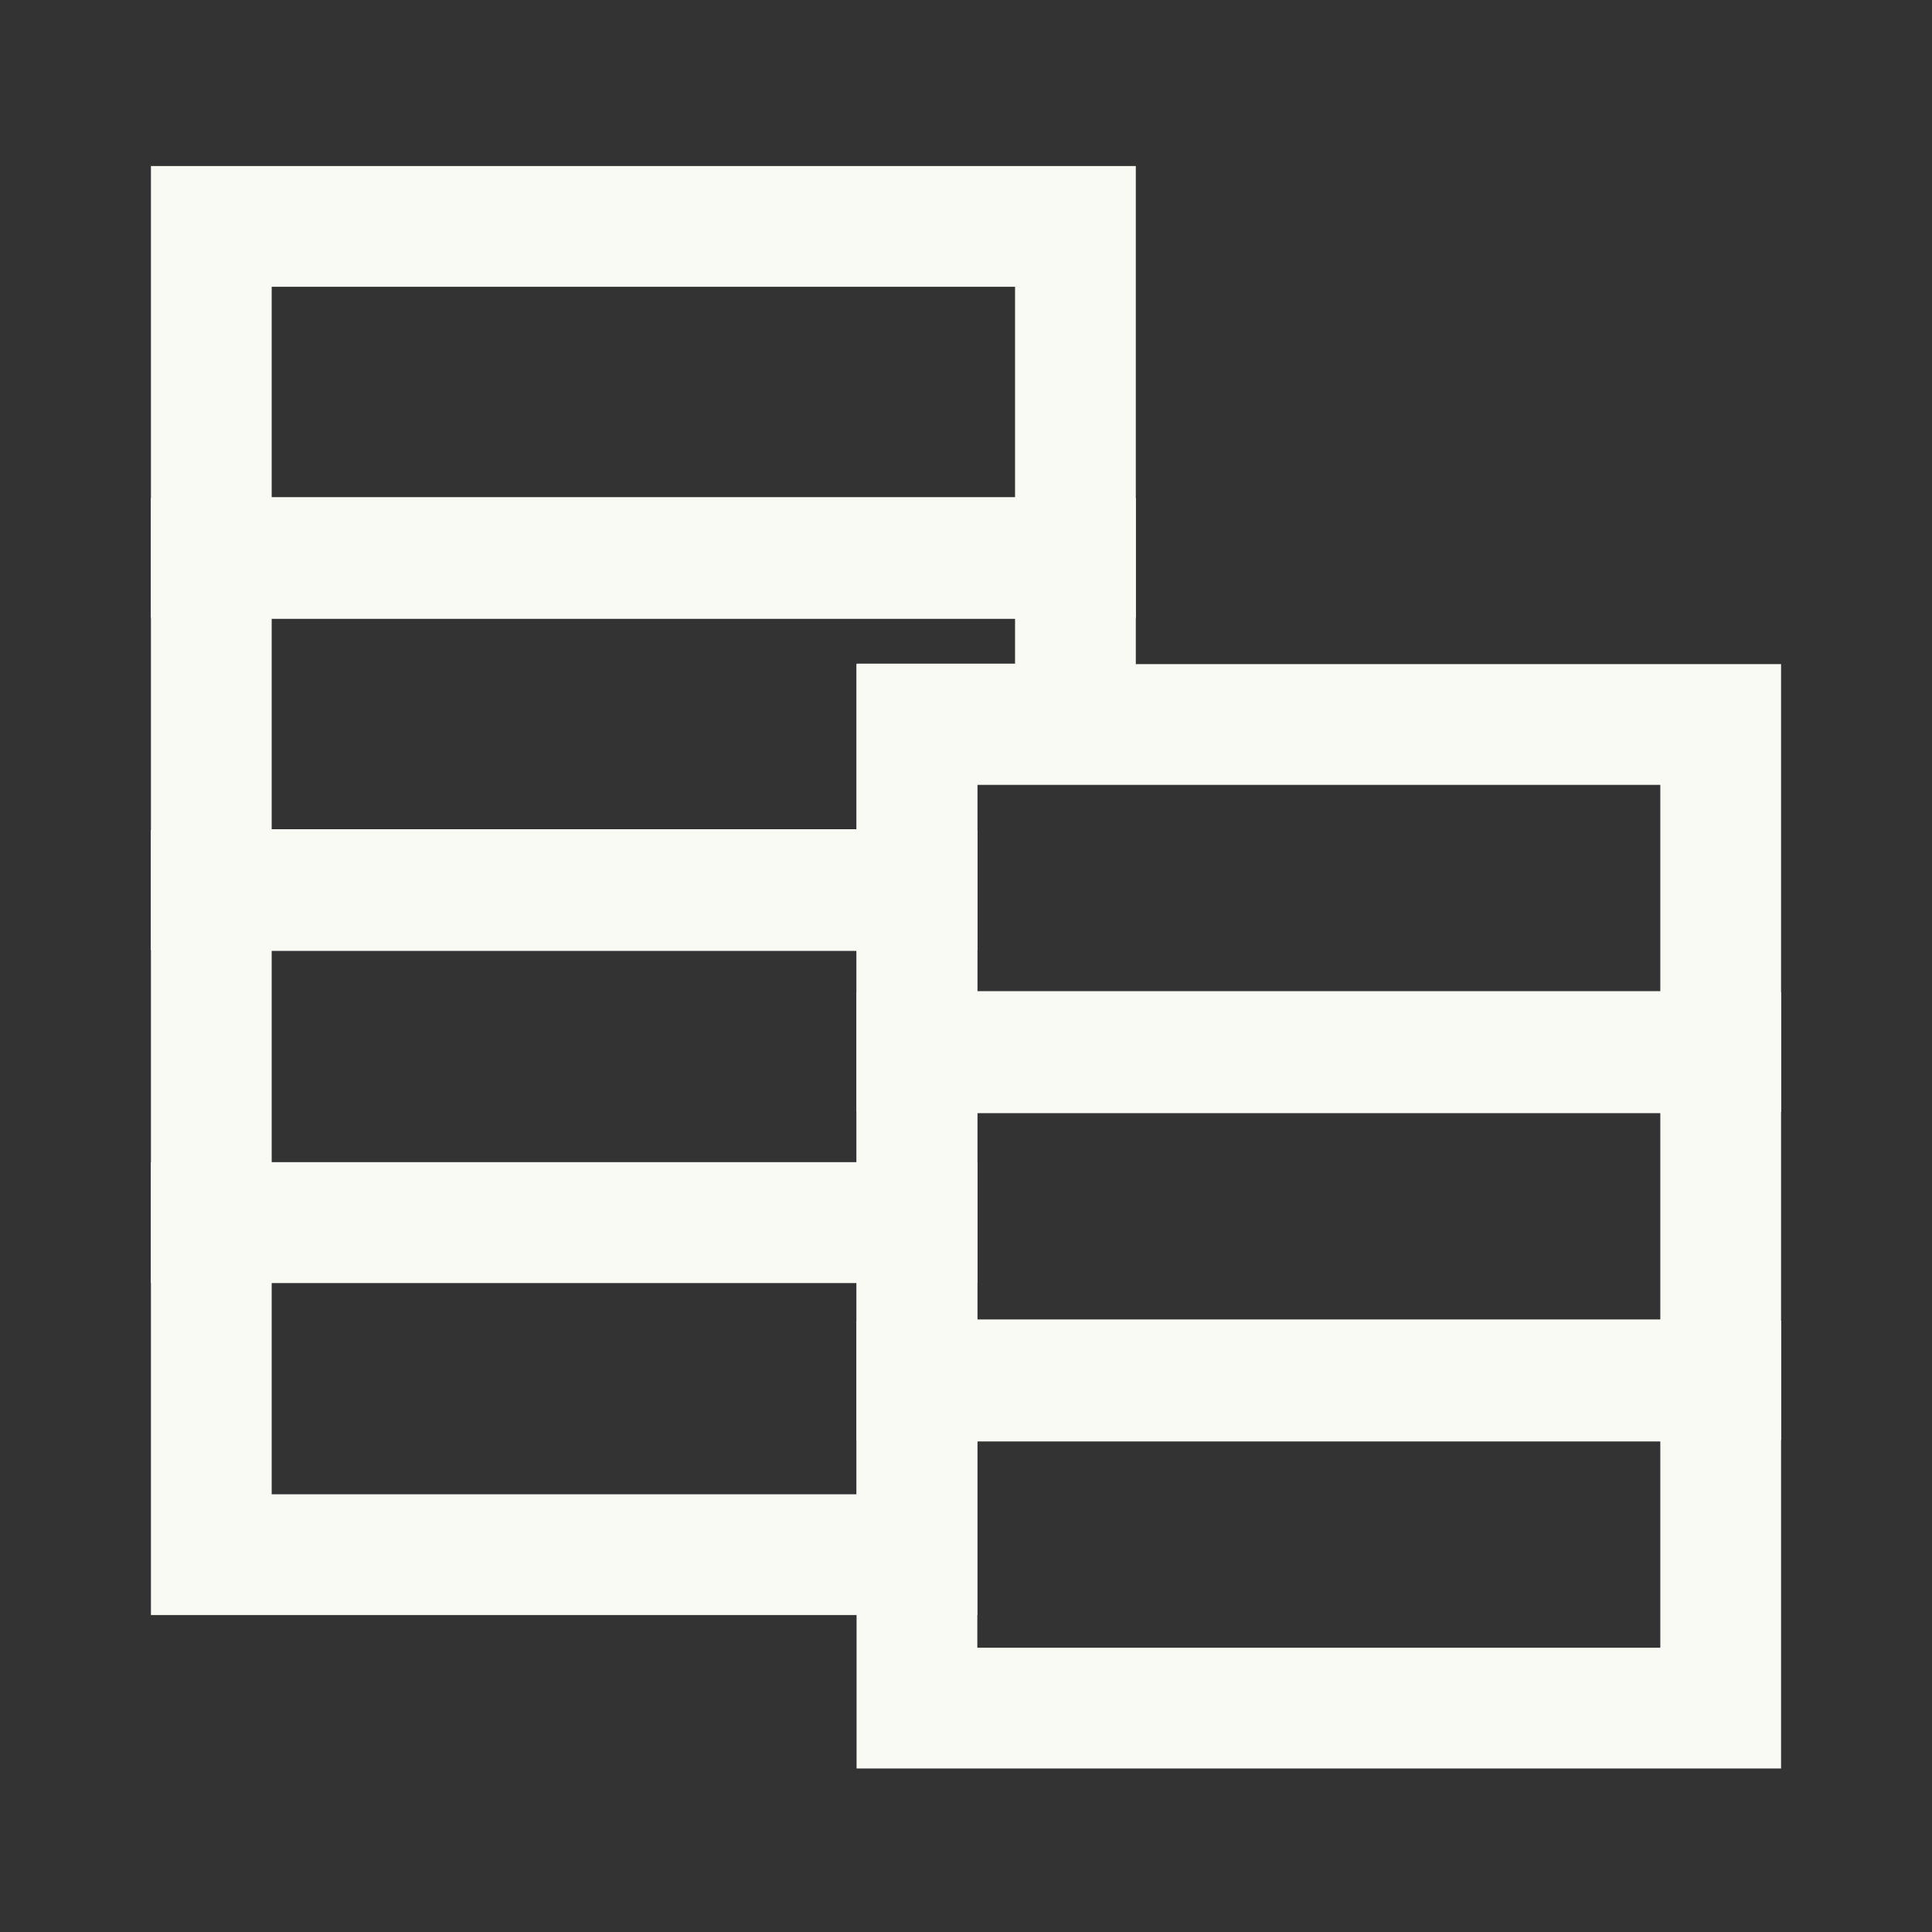
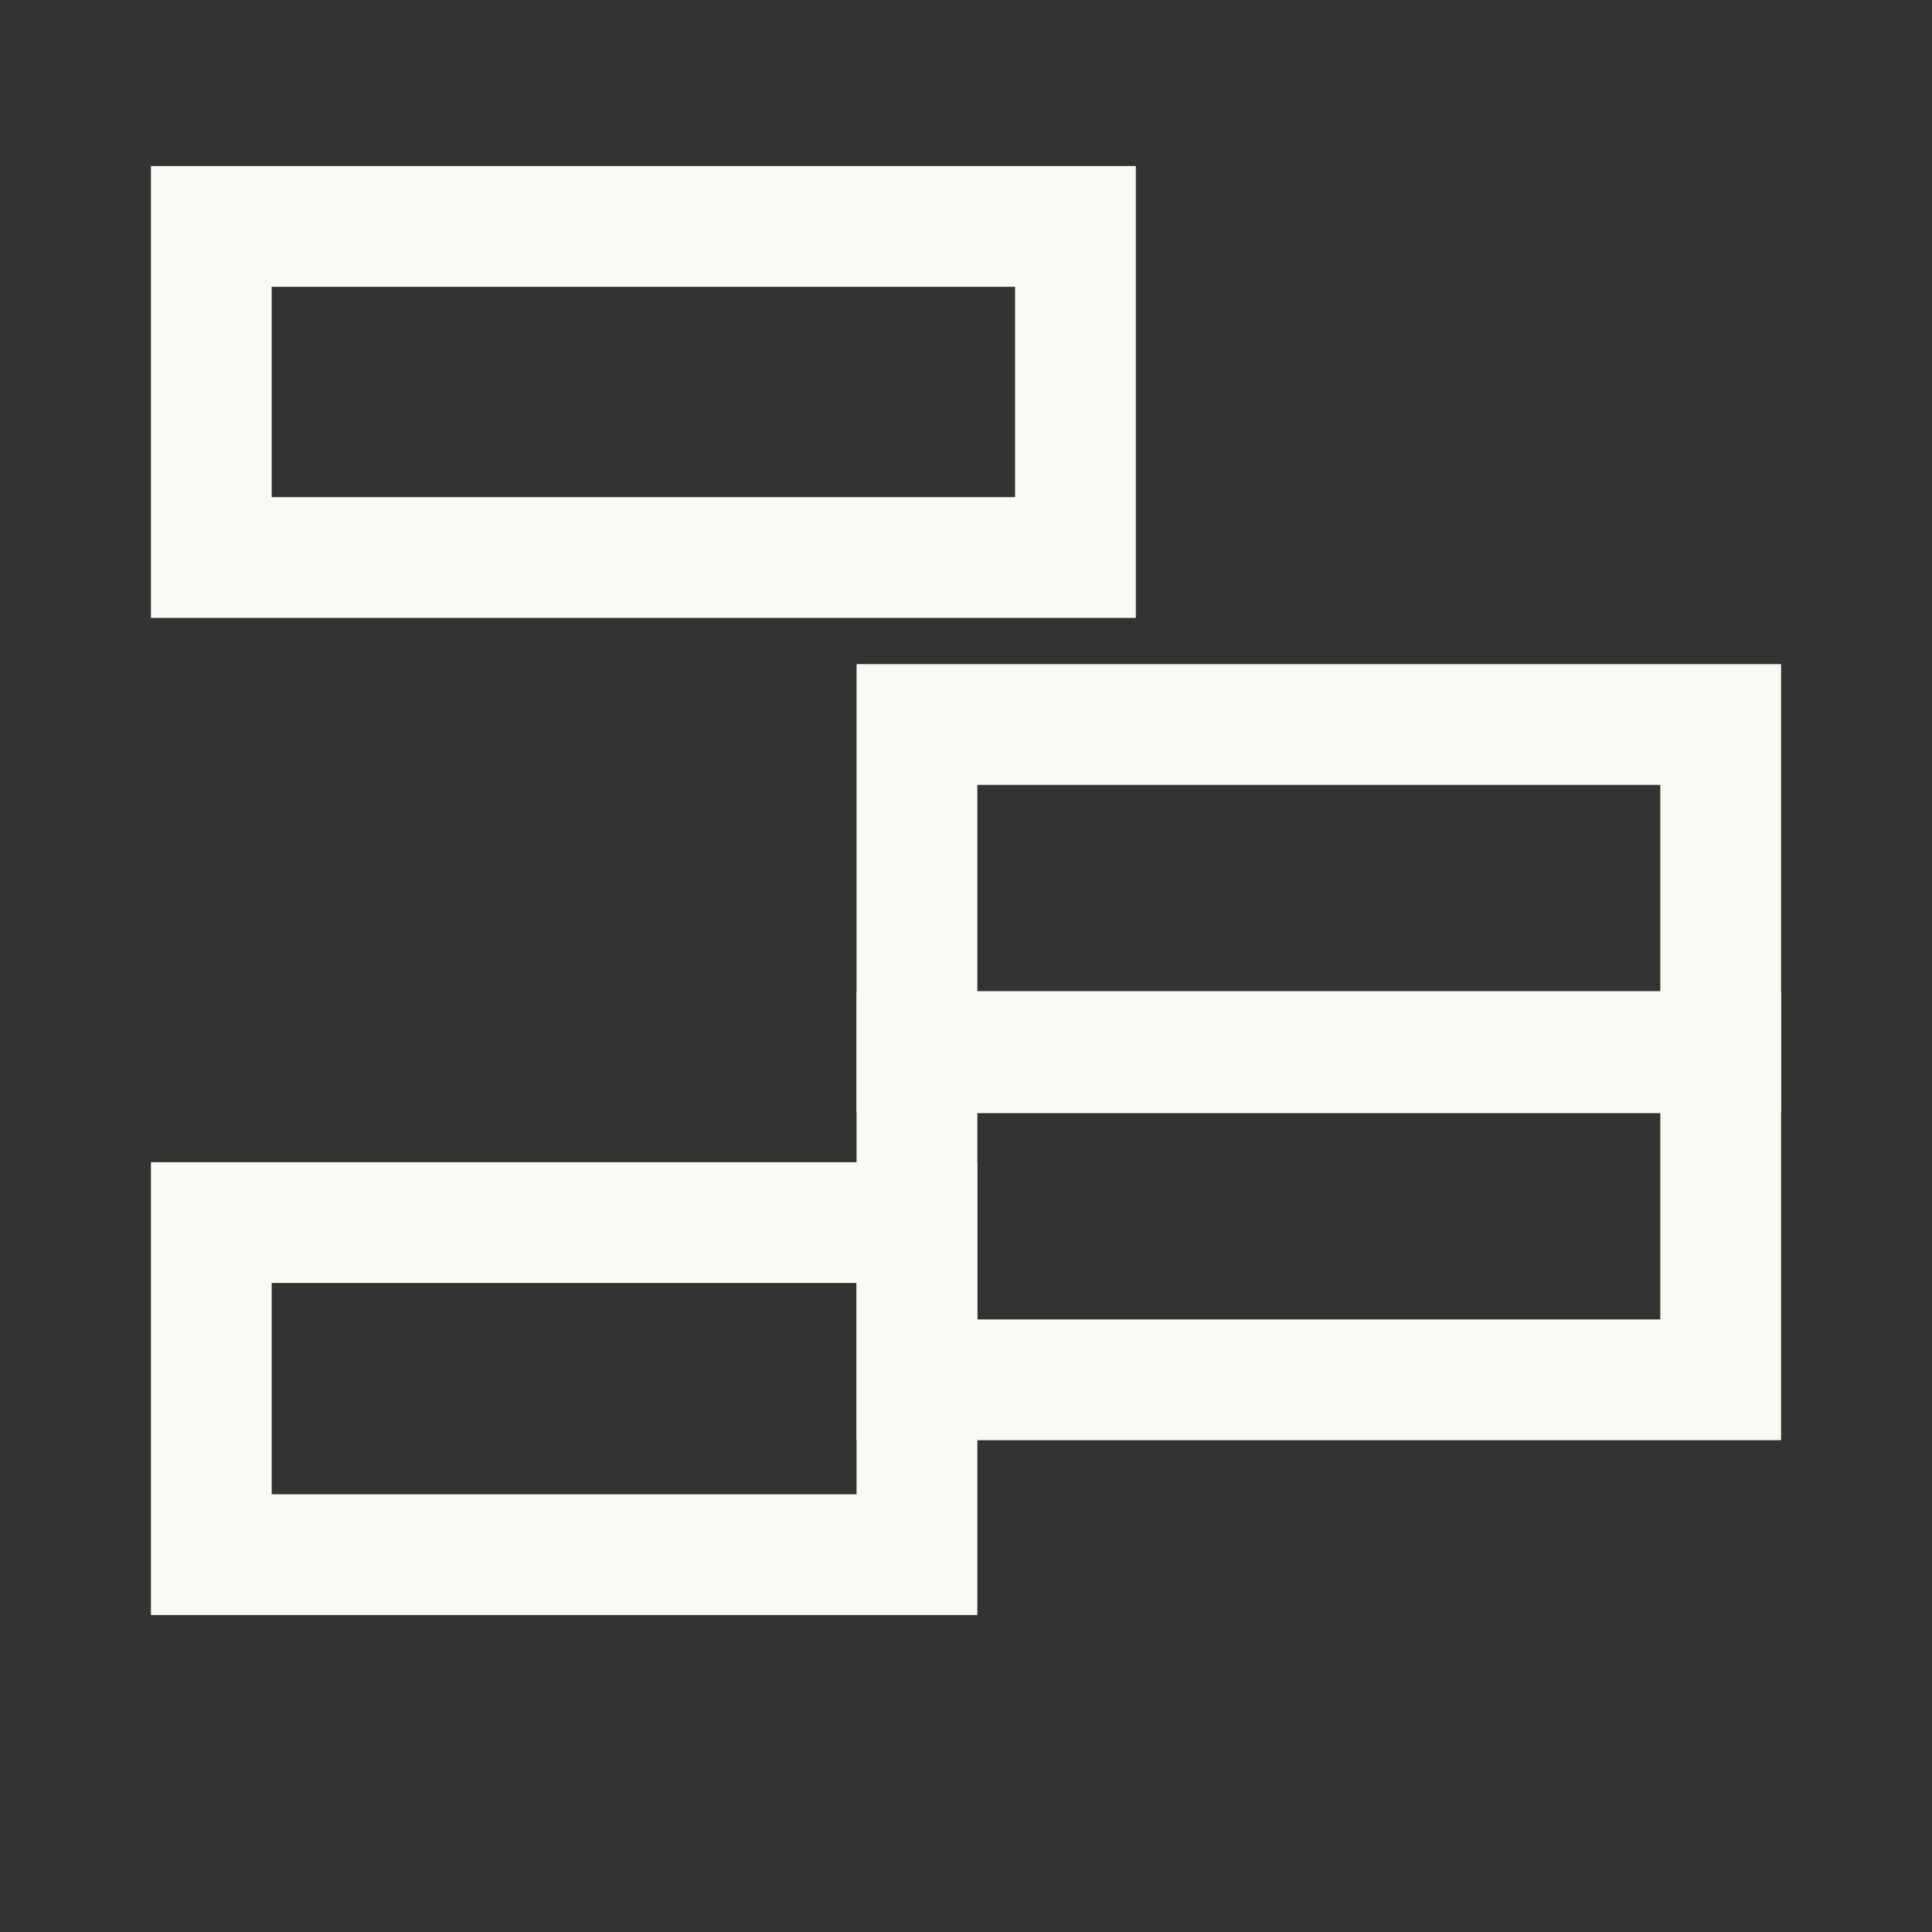
<svg xmlns="http://www.w3.org/2000/svg" width="512" height="512" viewBox="0 0 512 512" fill="none">
  <rect x="0" y="0" width="512" height="512" fill="#333333" stroke="none" />
  <rect x="56" y="60" width="229" height="87.75" stroke="#FAFAF5" stroke-width="32" />
-   <path d="M56 148H285V191.875H243V235.75H56V148Z" stroke="#FAFAF5" stroke-width="32" />
-   <rect x="56" y="236" width="187" height="88" stroke="#FAFAF5" stroke-width="32" />
  <rect x="56" y="324" width="187" height="88" stroke="#FAFAF5" stroke-width="32" />
  <rect x="243" y="192" width="213" height="86.667" stroke="#FAFAF5" stroke-width="32" />
  <rect x="243" y="279" width="213" height="86.667" stroke="#FAFAF5" stroke-width="32" />
-   <rect x="243" y="366" width="213" height="86.667" stroke="#FAFAF5" stroke-width="32" />
</svg>